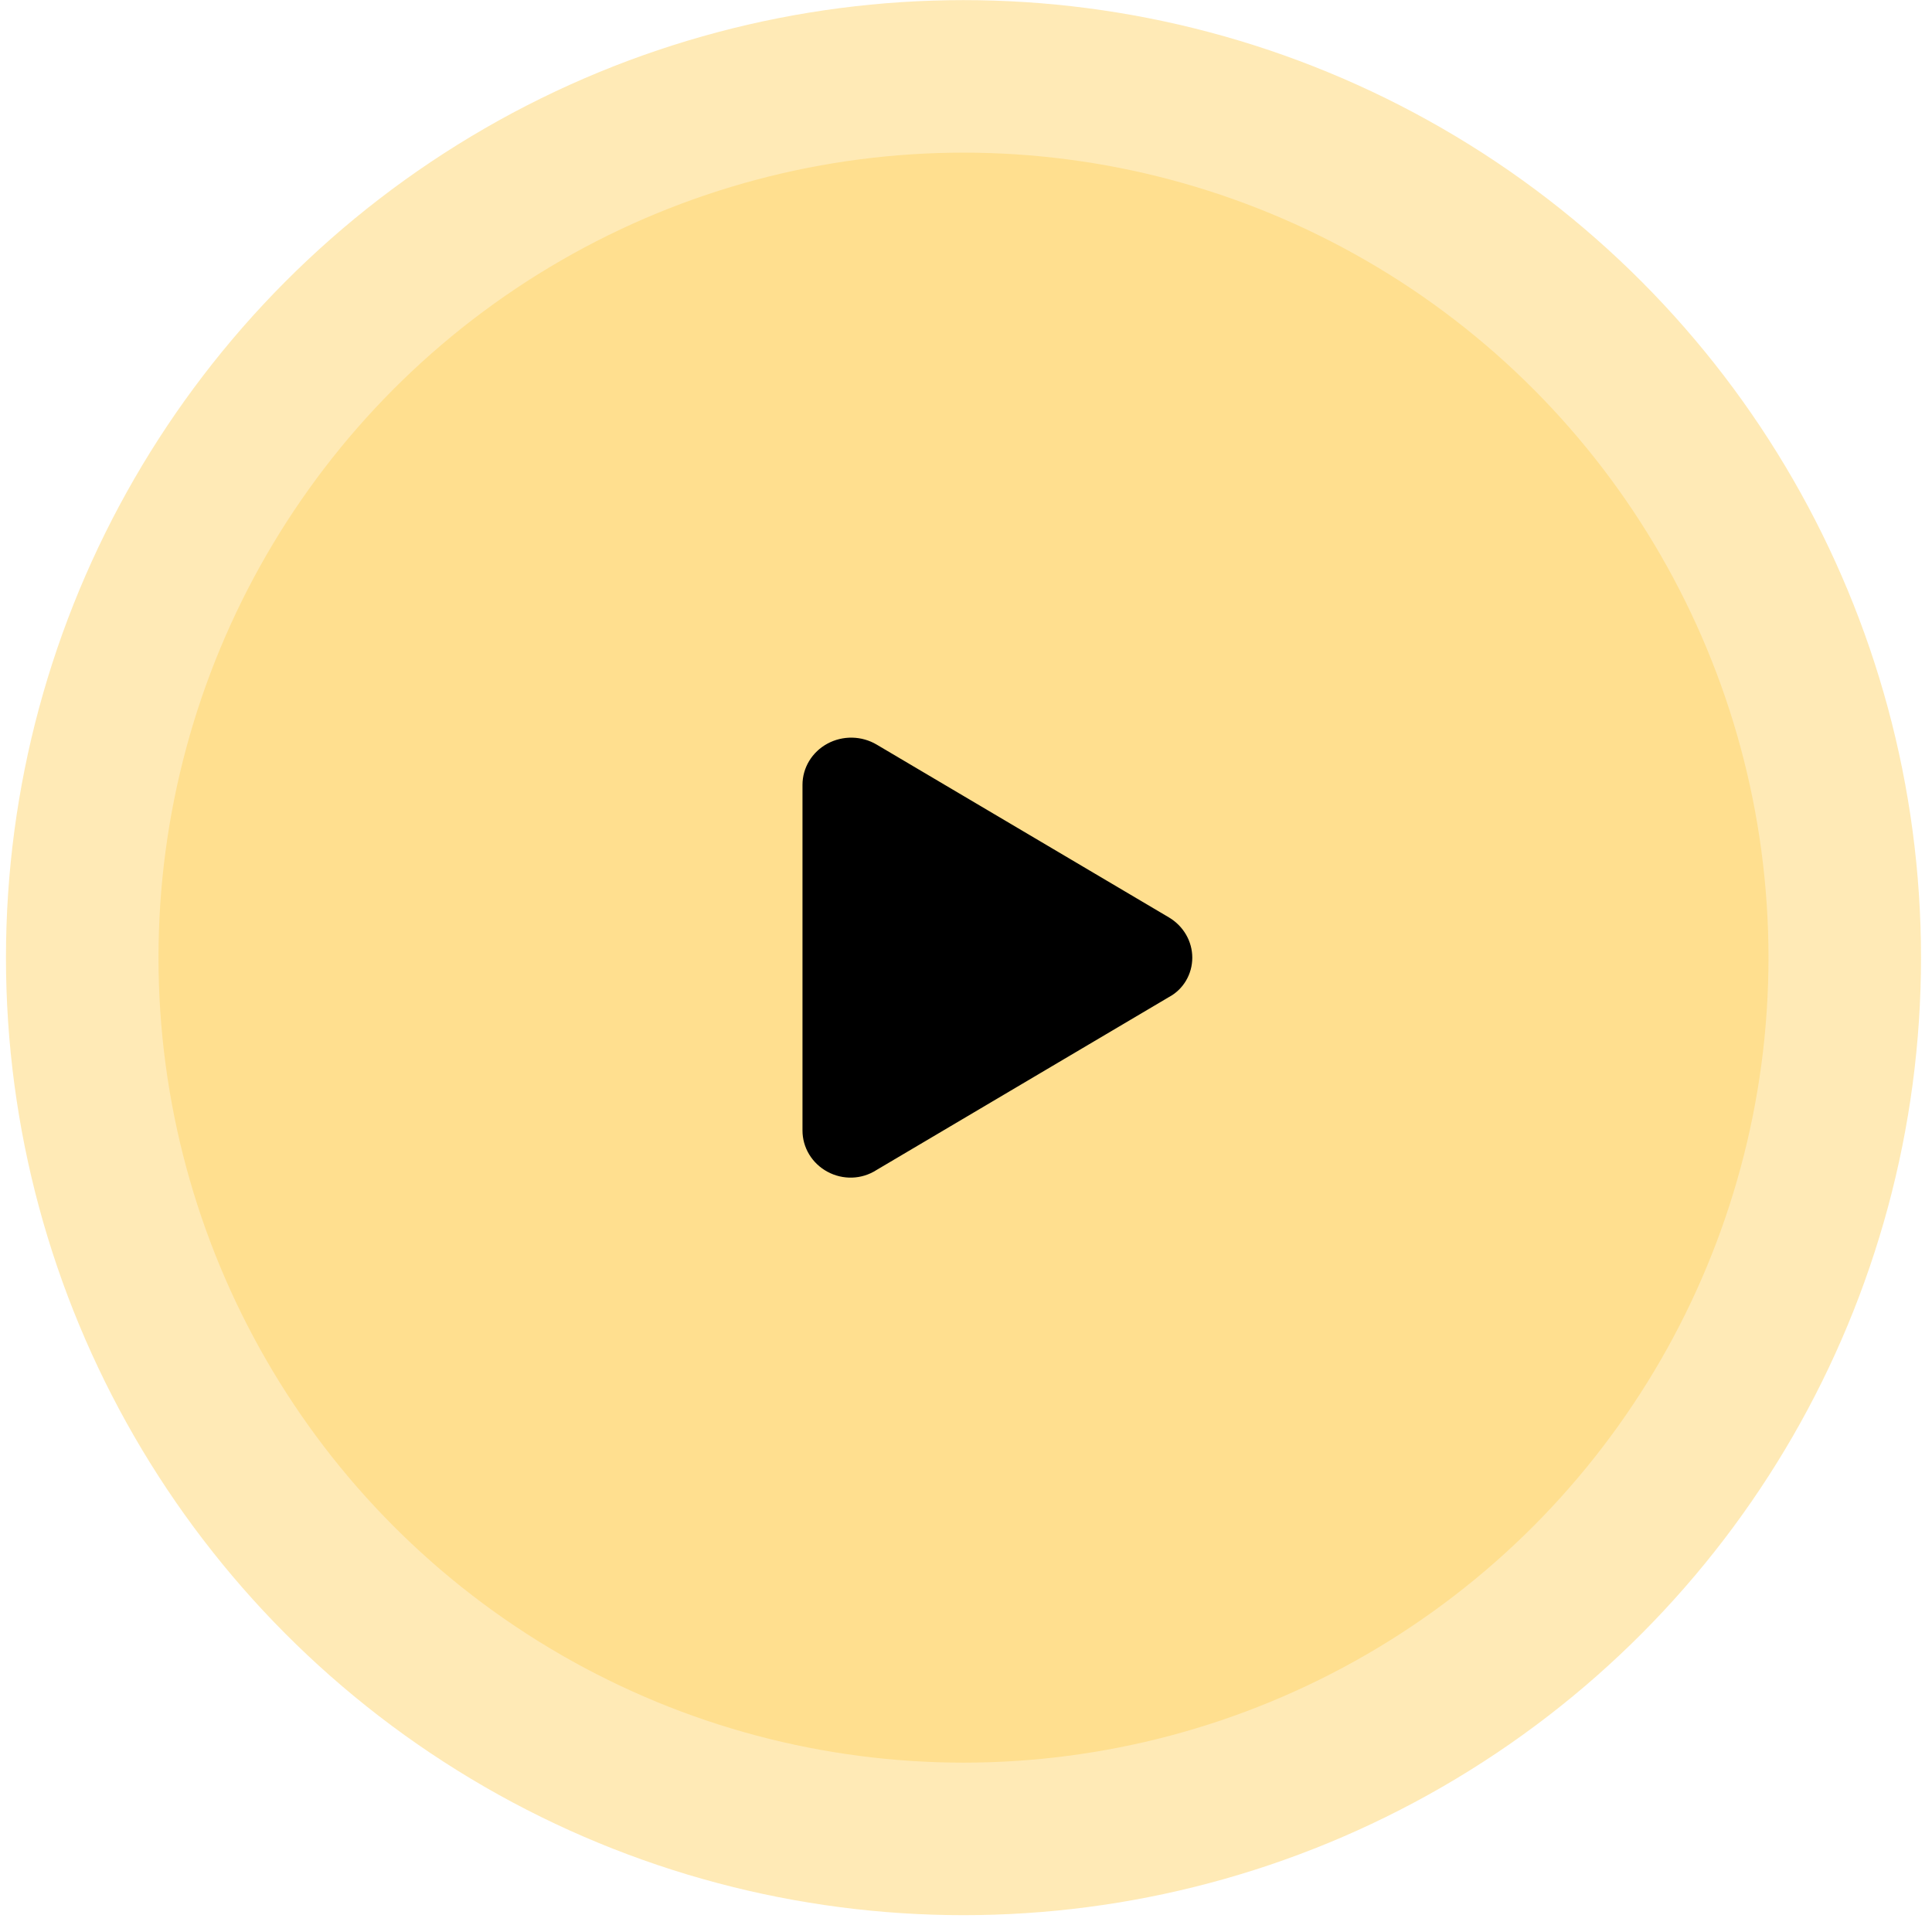
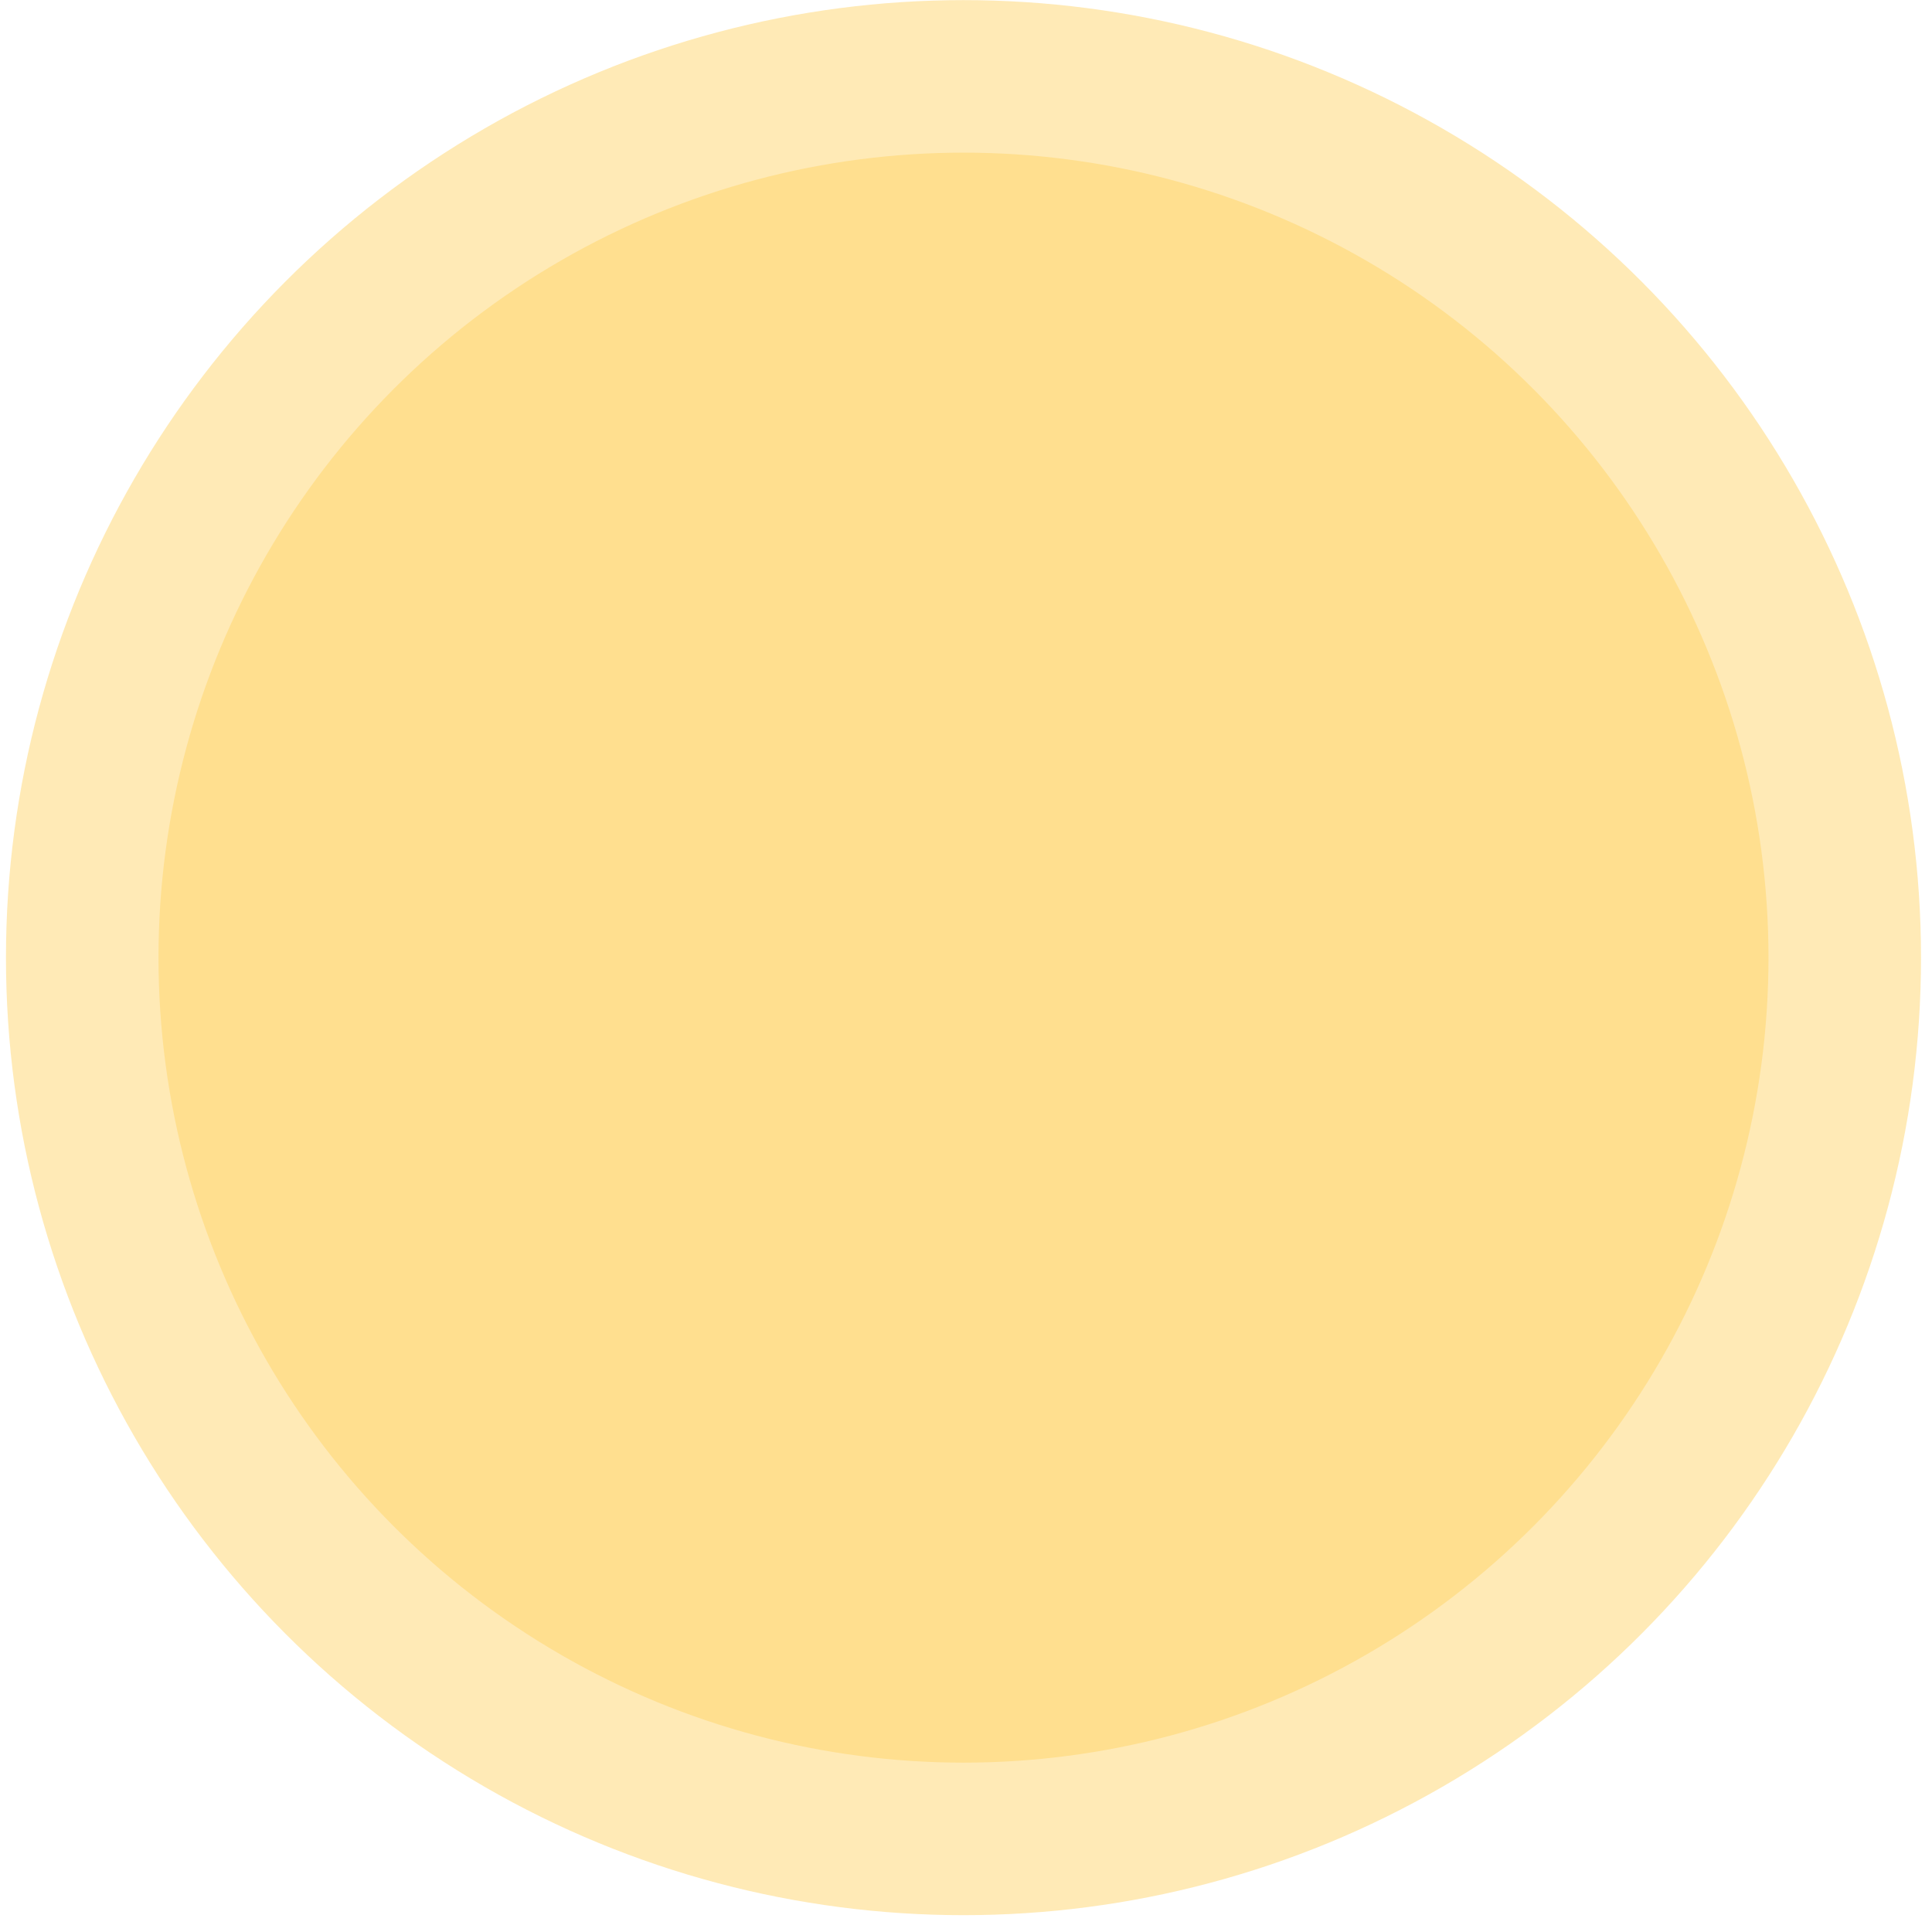
<svg xmlns="http://www.w3.org/2000/svg" fill="none" viewBox="0 0 114 114" height="114" width="114">
  <circle fill="#FFDF8F" r="56.5" cy="56.507" cx="56.852" opacity="0.65" />
  <circle fill="#FFDF8F" r="47.5" cy="56.507" cx="56.852" />
-   <path fill="black" d="M68.974 54.133C69.831 54.643 70.352 55.541 70.352 56.509C70.352 57.477 69.831 58.375 68.974 58.833L51.726 69.034C50.839 69.608 49.727 69.631 48.821 69.138C48.375 68.896 48.004 68.544 47.746 68.117C47.488 67.69 47.352 67.204 47.352 66.71V46.308C47.352 45.814 47.488 45.328 47.746 44.902C48.004 44.475 48.375 44.123 48.821 43.881C49.266 43.64 49.77 43.517 50.281 43.526C50.791 43.536 51.29 43.676 51.726 43.934L68.974 54.133Z" />
</svg>